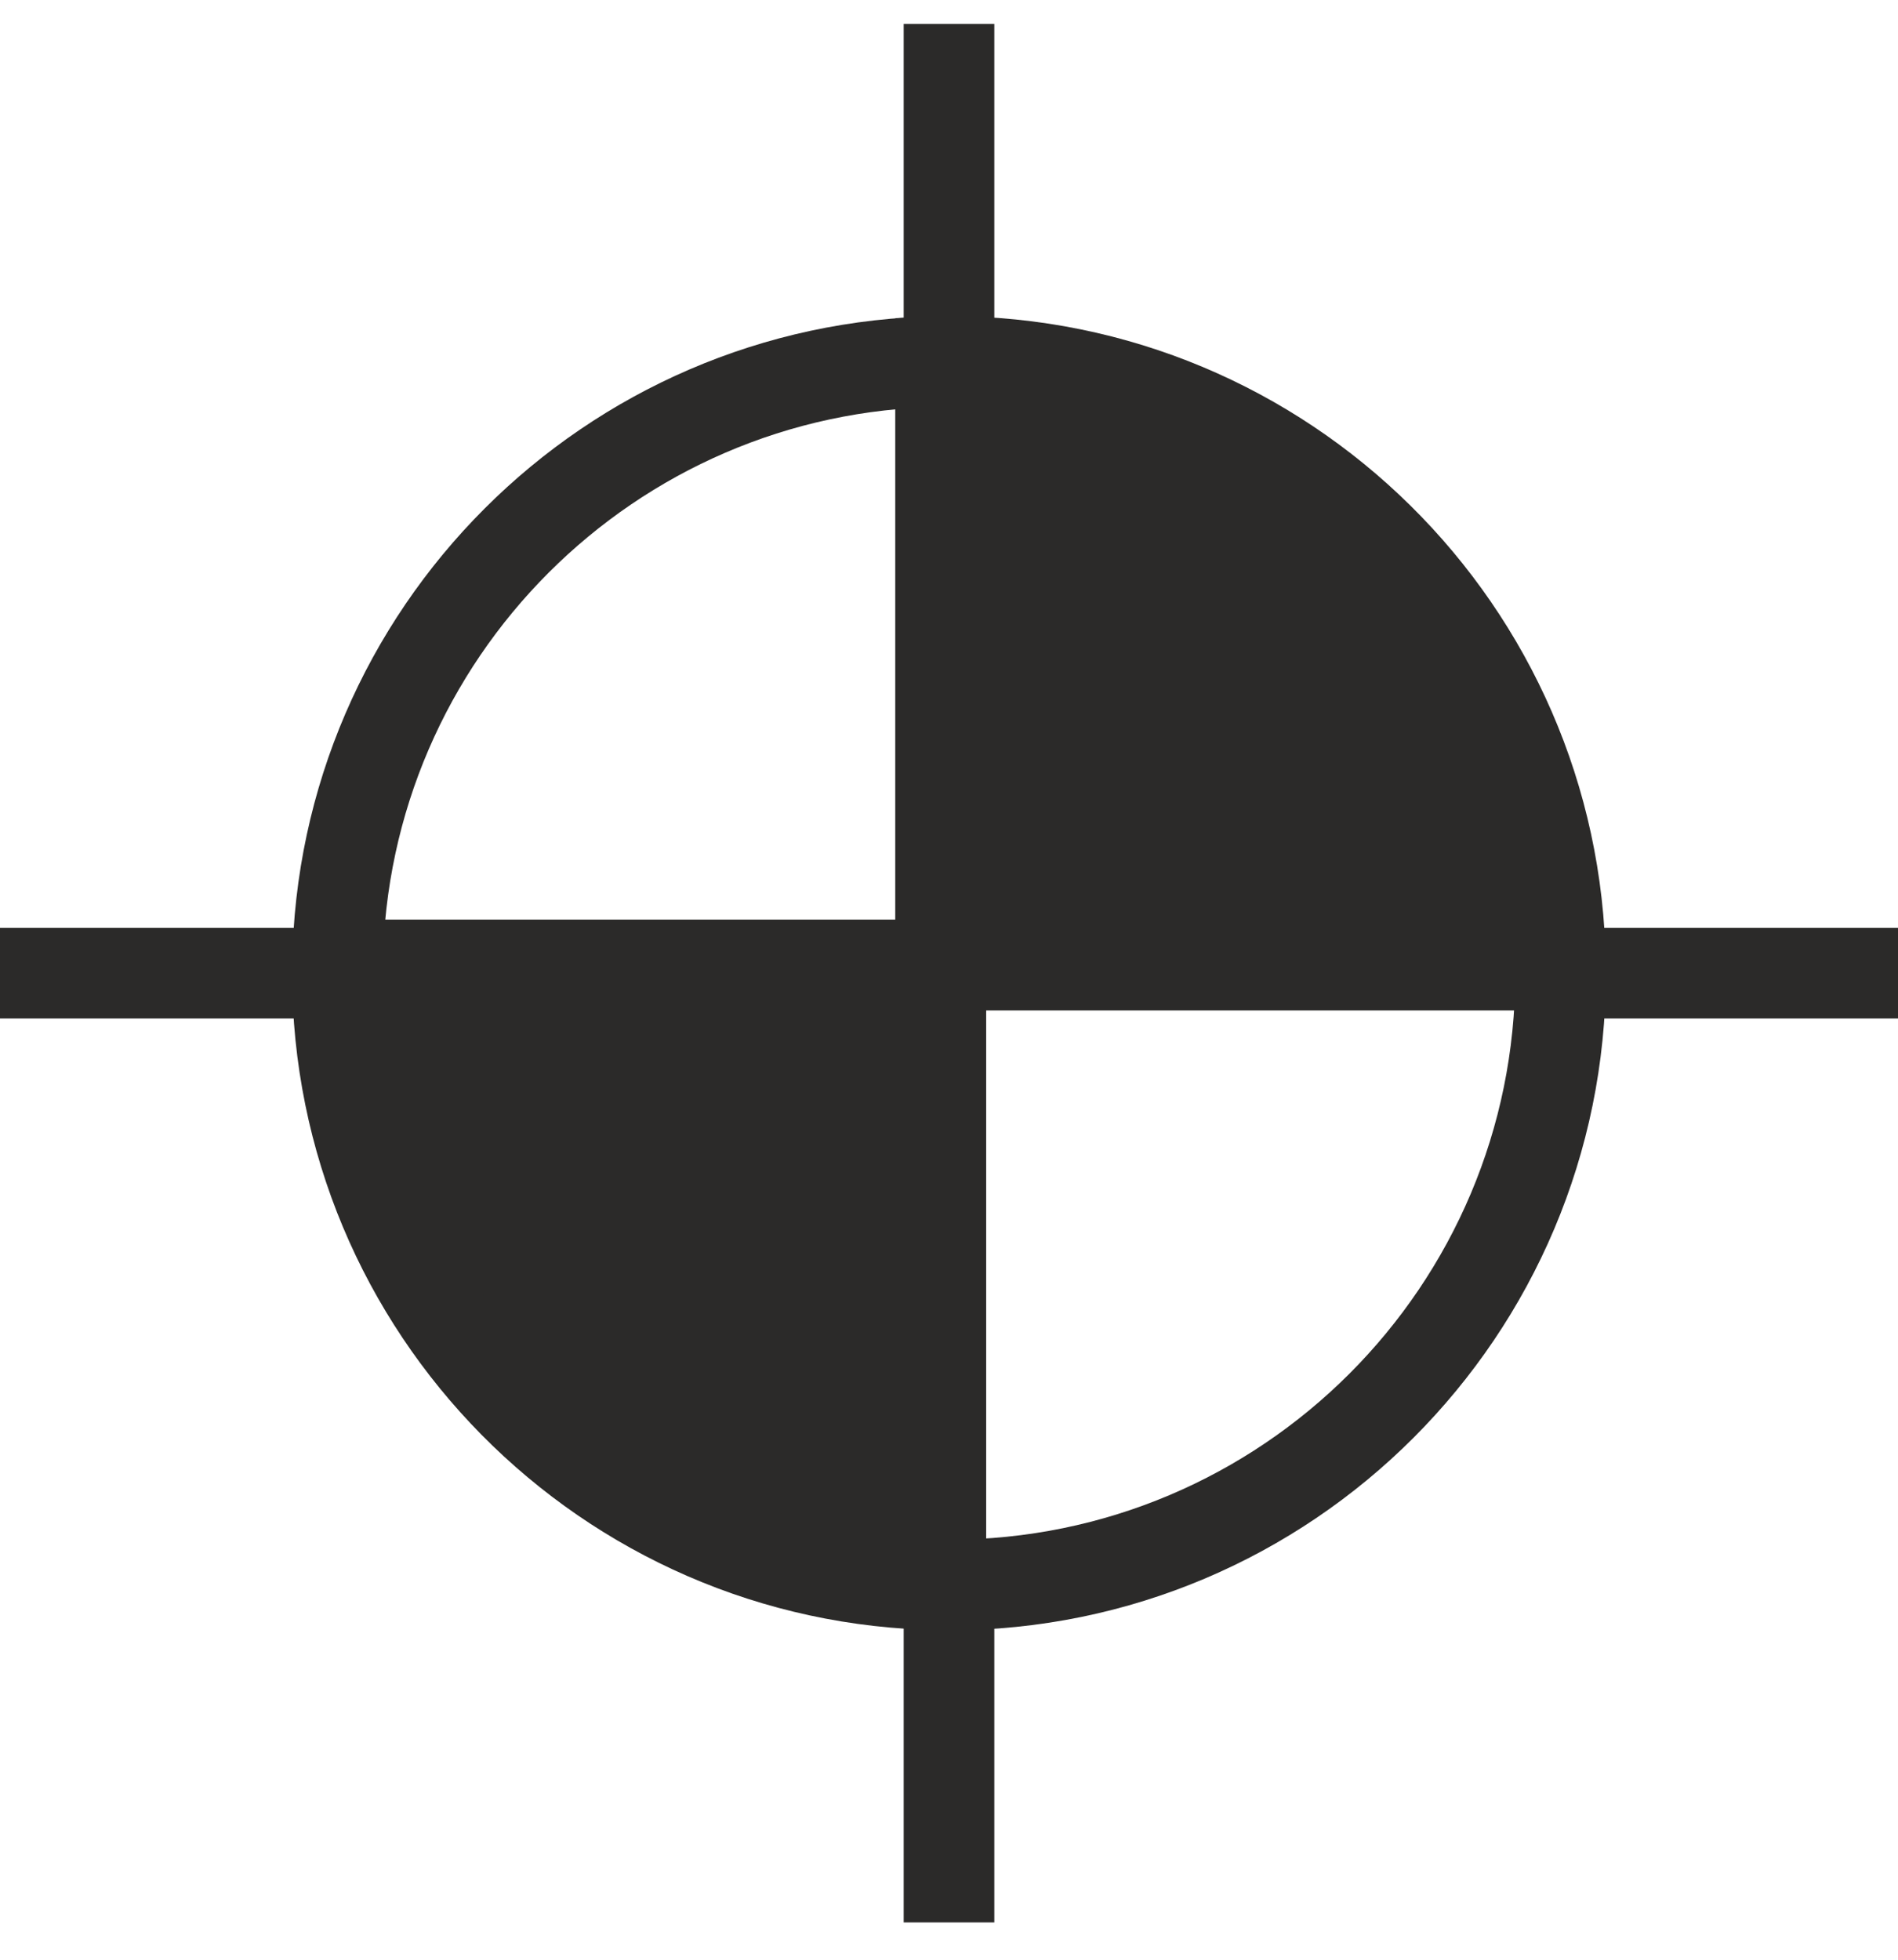
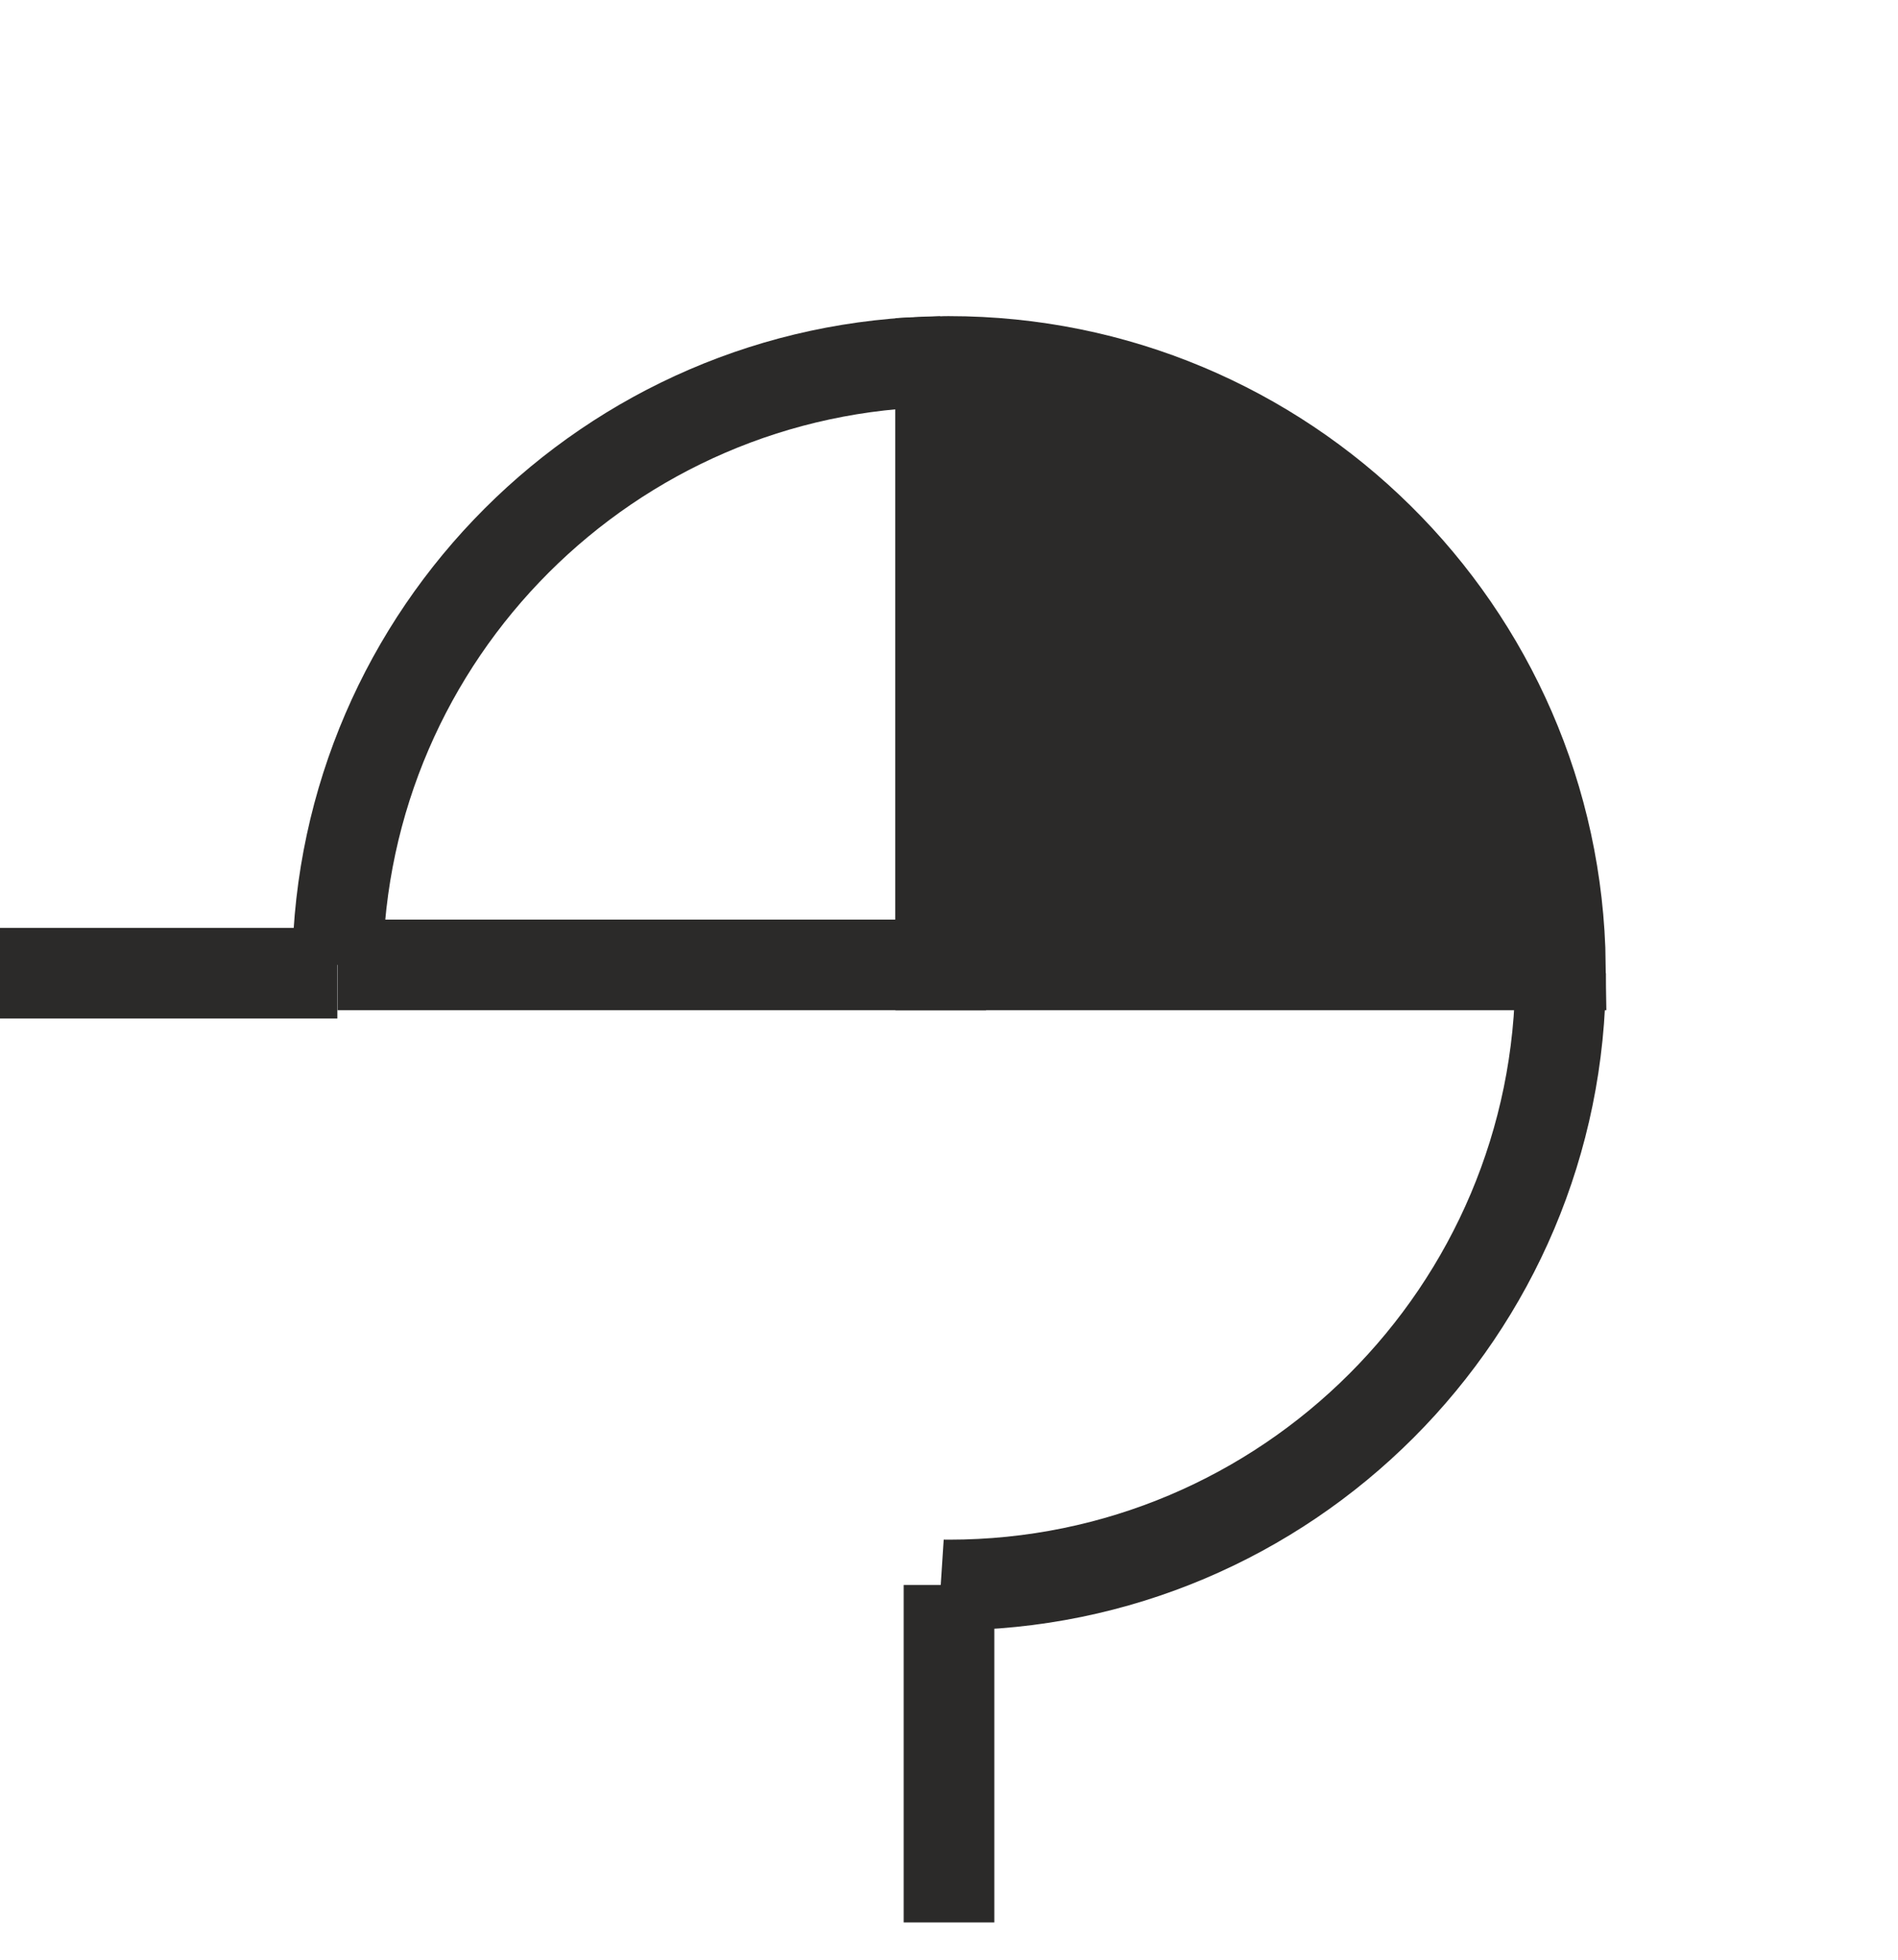
<svg xmlns="http://www.w3.org/2000/svg" width="31" height="32" viewBox="0 0 31 32" fill="none">
  <path d="M15.365 5.904V15.756H5.513" stroke="#2B2A29" stroke-width="1.48" stroke-miterlimit="10" />
  <path d="M5.513 15.756C5.583 10.348 9.957 5.974 15.365 5.904" stroke="#2B2A29" stroke-width="1.48" stroke-miterlimit="10" />
  <path d="M25.489 15.891C25.489 21.407 21.016 25.881 15.5 25.881C15.454 25.881 15.411 25.881 15.365 25.878" stroke="#2B2A29" stroke-width="1.48" stroke-miterlimit="10" />
-   <path d="M15.365 25.878V15.756H25.487" stroke="#2B2A29" stroke-width="1.48" stroke-miterlimit="10" />
-   <path d="M25.487 15.756C25.489 15.802 25.489 15.845 25.489 15.891" stroke="#2B2A29" stroke-width="1.48" stroke-miterlimit="10" />
-   <path d="M5.513 15.756H15.365V25.878C9.911 25.808 5.511 21.361 5.511 15.891C5.511 15.845 5.51 15.802 5.513 15.756Z" fill="#2B2A29" stroke="#2B2A29" stroke-width="1.48" stroke-miterlimit="22.926" />
  <path d="M25.487 15.756H15.365V5.904C15.411 5.902 15.454 5.902 15.5 5.902C20.97 5.902 25.417 10.303 25.487 15.756Z" fill="#2B2A29" stroke="#2B2A29" stroke-width="1.48" stroke-miterlimit="22.926" />
-   <path d="M15.5 5.902V0.391V5.902Z" fill="#2B2A29" stroke="#2B2A29" stroke-width="1.48" stroke-miterlimit="22.926" />
  <path d="M15.5 31.391V25.881V31.391Z" fill="#2B2A29" stroke="#2B2A29" stroke-width="1.48" stroke-miterlimit="22.926" />
-   <path d="M25.489 15.891H31H25.489Z" fill="#2B2A29" stroke="#2B2A29" stroke-width="1.48" stroke-miterlimit="22.926" />
  <path d="M0 15.891H5.51H0Z" fill="#2B2A29" stroke="#2B2A29" stroke-width="1.48" stroke-miterlimit="22.926" />
</svg>